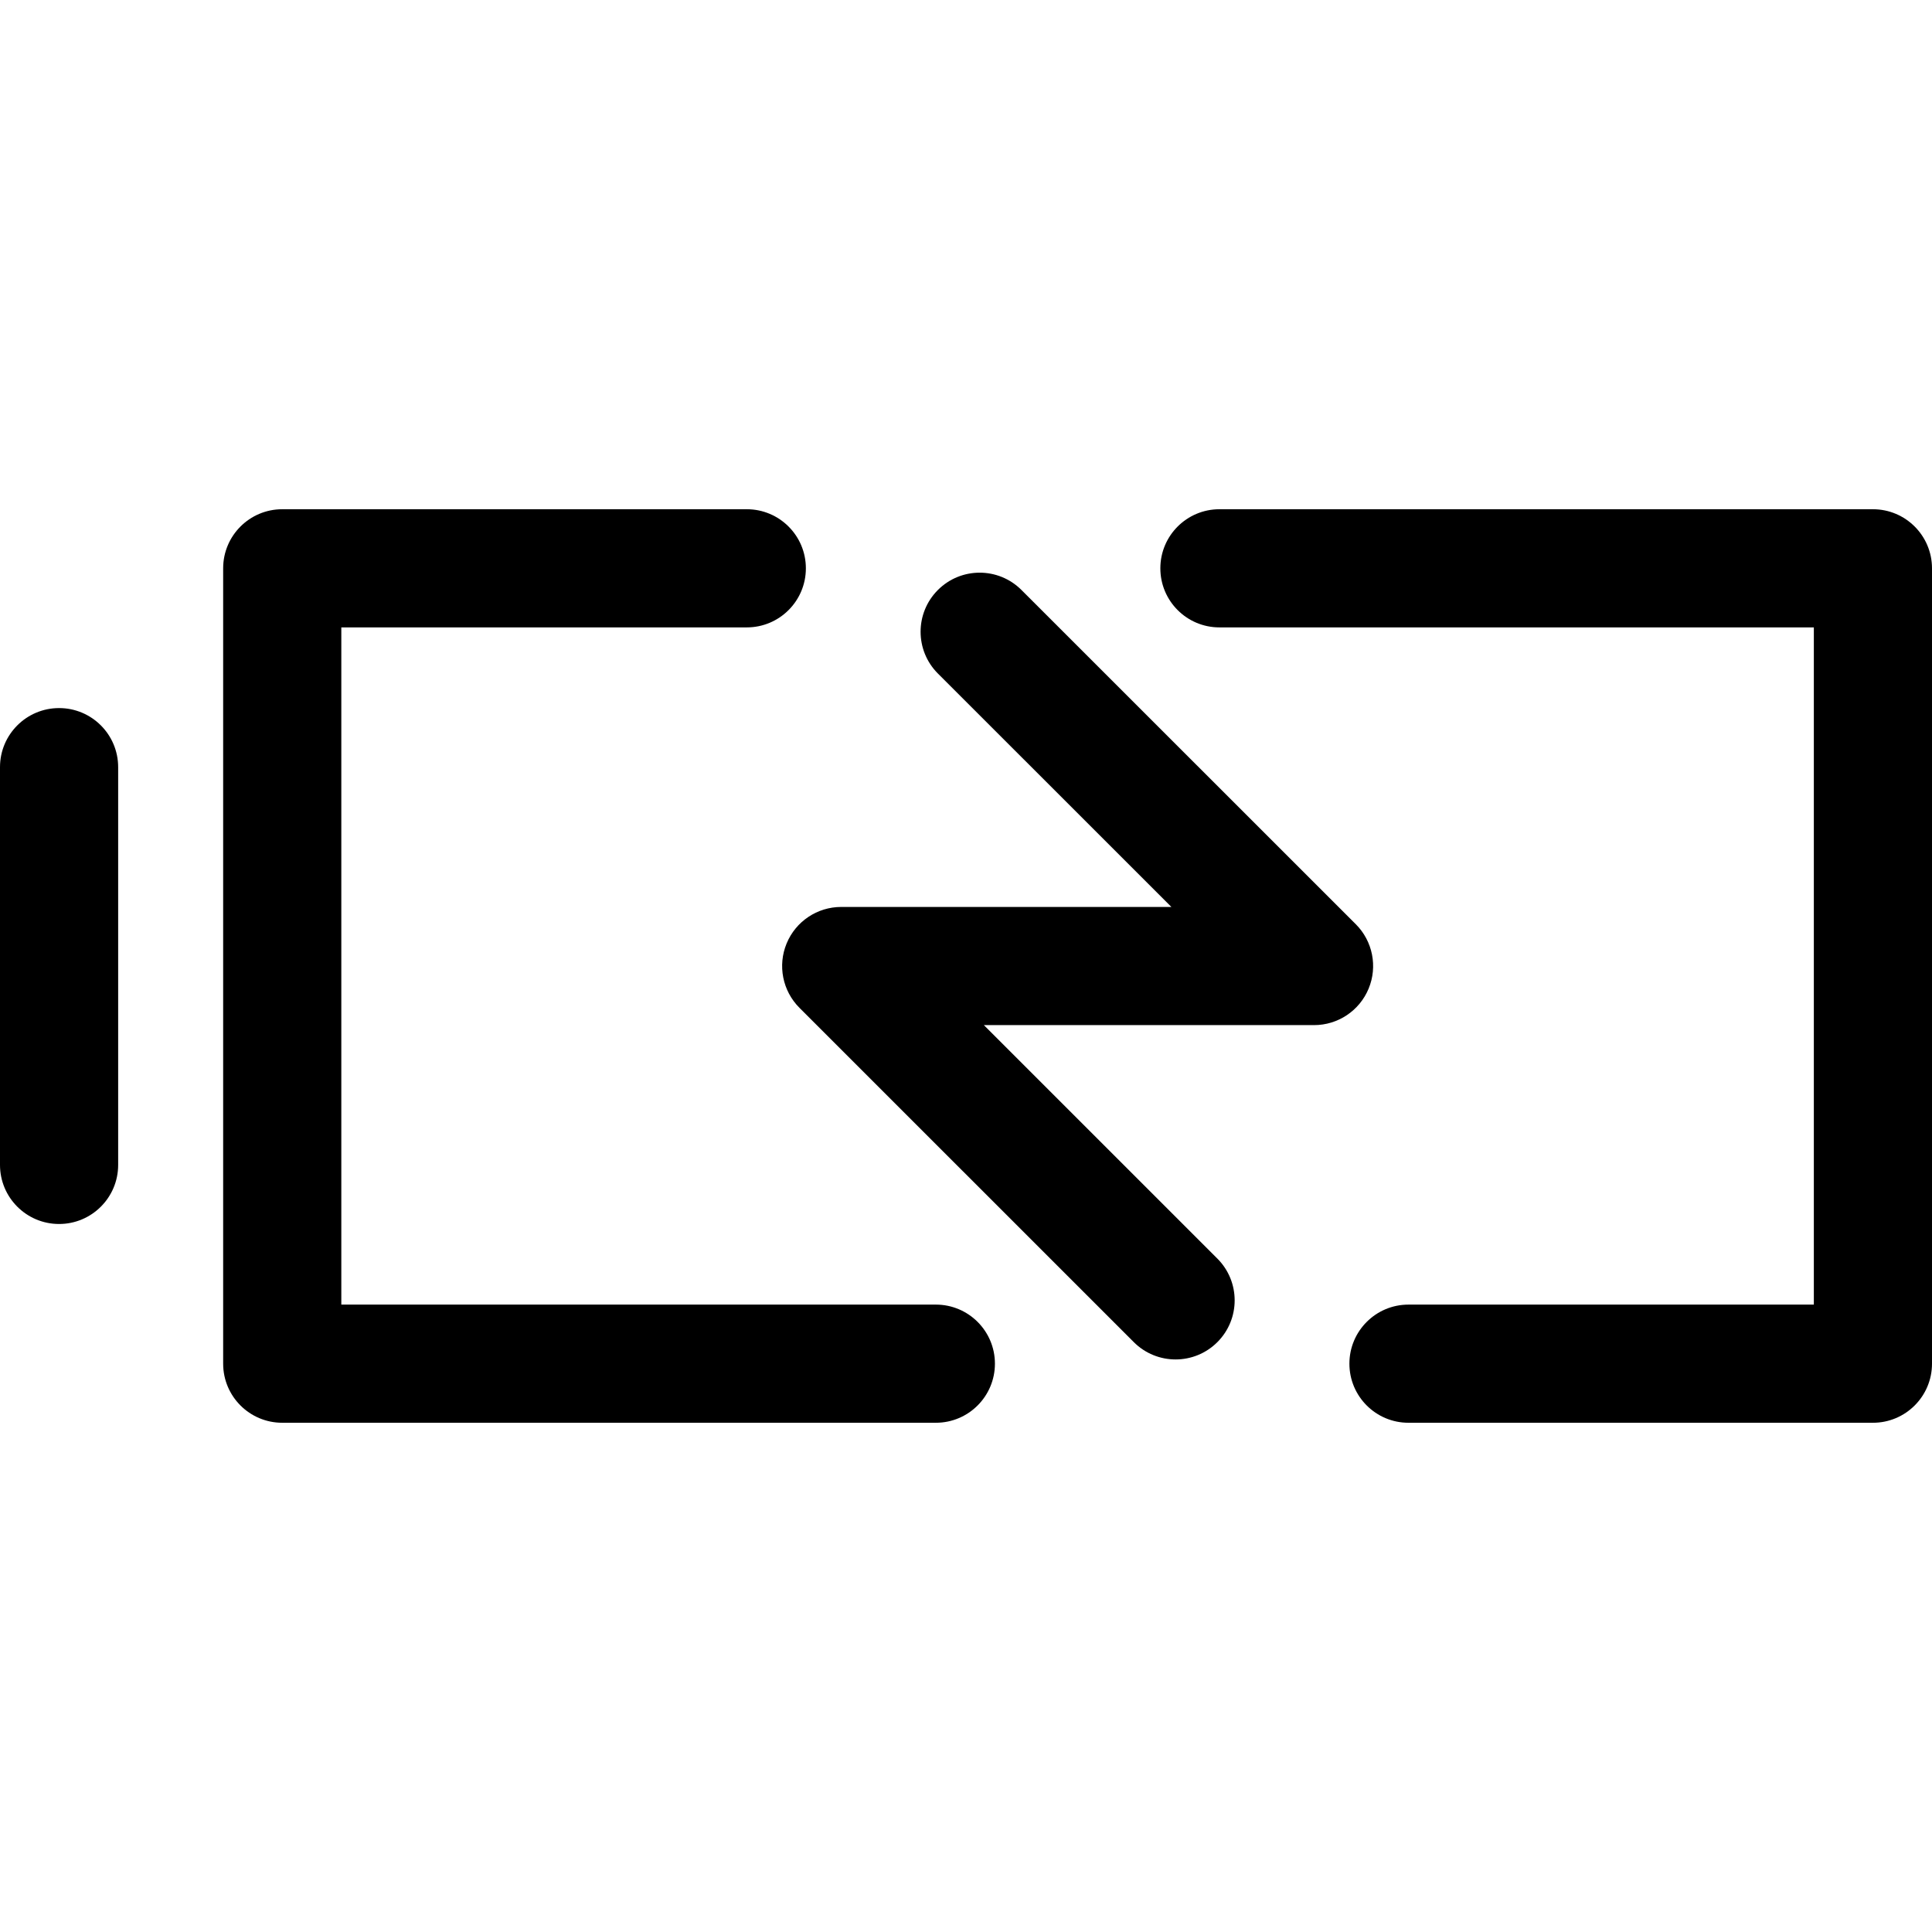
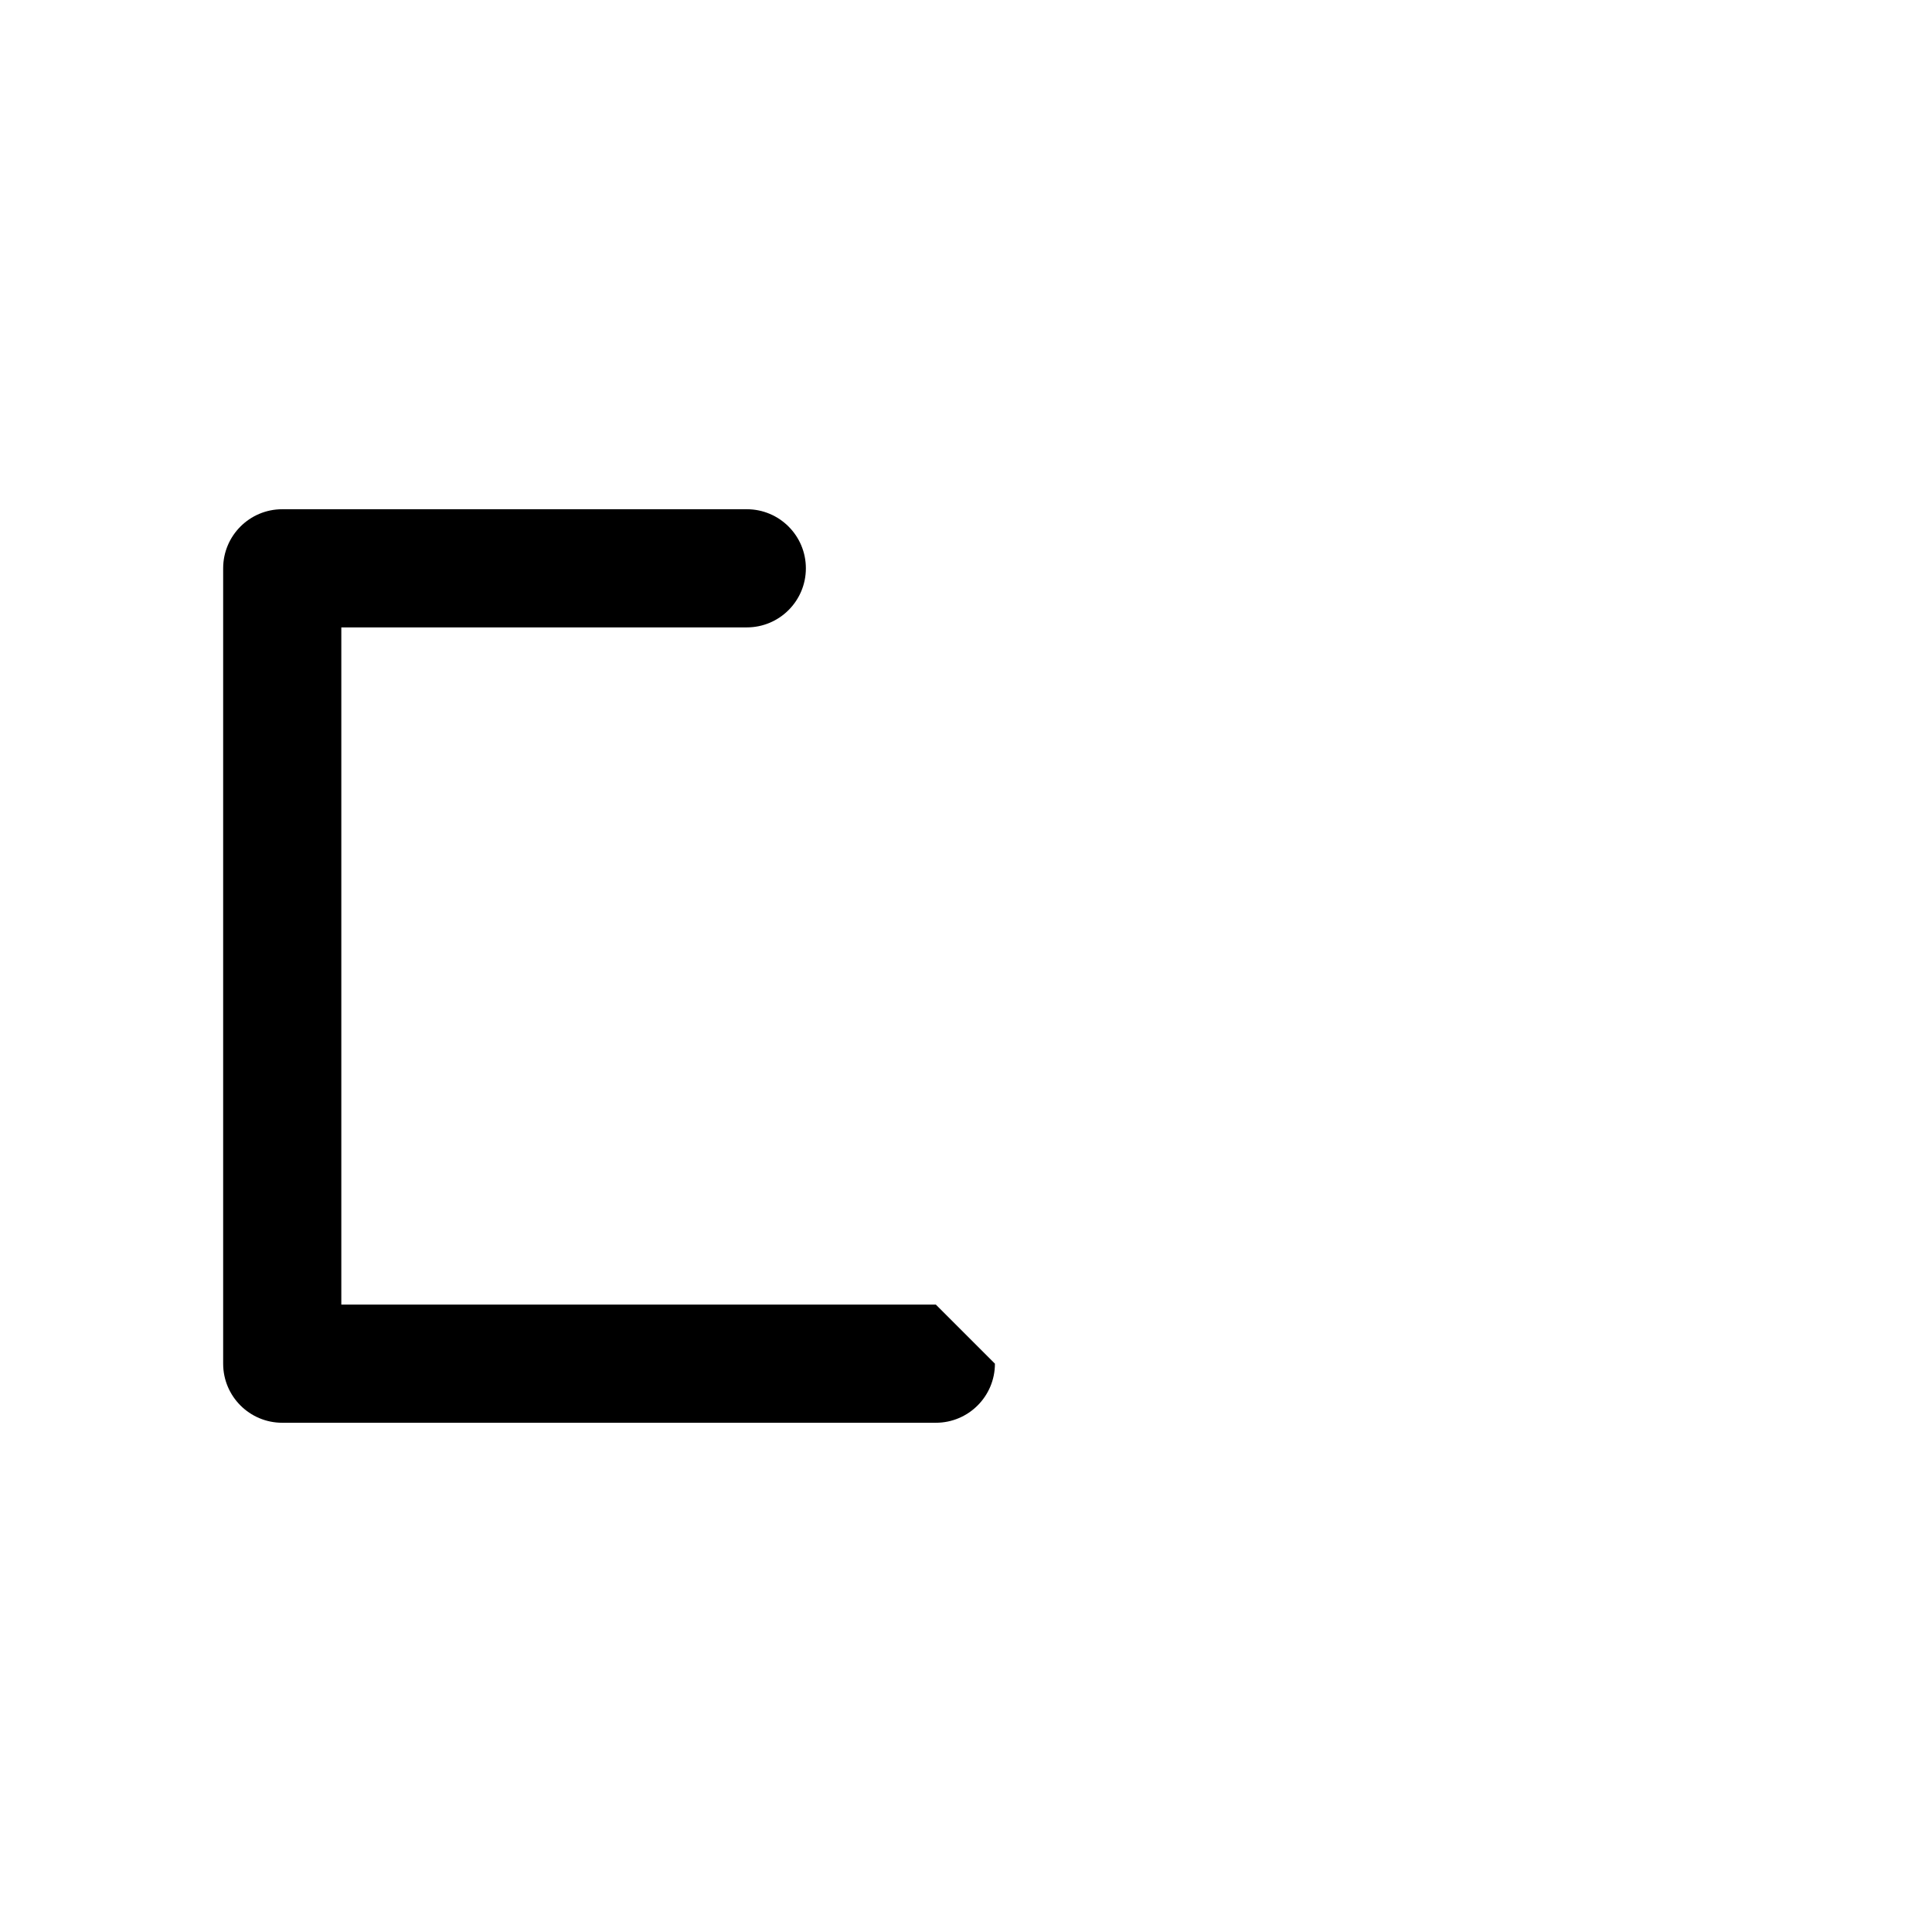
<svg xmlns="http://www.w3.org/2000/svg" version="1.1" id="Capa_1" x="0px" y="0px" viewBox="0 0 245.266 245.266" style="enable-background:new 0 0 245.266 245.266;" xml:space="preserve">
  <g>
-     <path d="M7.5,89.89c-4.142,0-7.5,3.358-7.5,7.5v50.494c0,4.142,3.358,7.5,7.5,7.5s7.5-3.358,7.5-7.5V97.39   C15,93.247,11.642,89.89,7.5,89.89z" />
-     <path d="M118.805,165.618H43.33V79.647h51.475c4.142,0,7.5-3.358,7.5-7.5c0-4.142-3.358-7.5-7.5-7.5H35.83   c-4.142,0-7.5,3.358-7.5,7.5v100.971c0,4.142,3.358,7.5,7.5,7.5h82.975c4.142,0,7.5-3.358,7.5-7.5   C126.305,168.976,122.947,165.618,118.805,165.618z" />
-     <path d="M237.766,64.647h-82.96c-4.142,0-7.5,3.358-7.5,7.5c0,4.142,3.358,7.5,7.5,7.5h75.46v85.971h-51.46   c-4.142,0-7.5,3.358-7.5,7.5c0,4.142,3.358,7.5,7.5,7.5h58.96c4.142,0,7.5-3.358,7.5-7.5V72.147   C245.266,68.005,241.908,64.647,237.766,64.647z" />
-     <path d="M173.747,125.506c1.161-2.803,0.519-6.029-1.626-8.174l-42.449-42.436c-2.93-2.928-7.678-2.928-10.607,0.001   c-2.928,2.93-2.928,7.678,0.001,10.607l29.642,29.632h-41.916c-3.034,0-5.769,1.827-6.929,4.63   c-1.161,2.803-0.519,6.029,1.626,8.174l42.448,42.444c1.465,1.464,3.384,2.196,5.303,2.196c1.919,0,3.839-0.732,5.304-2.197   c2.929-2.929,2.928-7.678-0.001-10.607L124.9,130.137h41.918C169.852,130.137,172.587,128.309,173.747,125.506z" />
+     <path d="M118.805,165.618H43.33V79.647h51.475c4.142,0,7.5-3.358,7.5-7.5c0-4.142-3.358-7.5-7.5-7.5H35.83   c-4.142,0-7.5,3.358-7.5,7.5v100.971c0,4.142,3.358,7.5,7.5,7.5h82.975c4.142,0,7.5-3.358,7.5-7.5   z" />
  </g>
  <g>
</g>
  <g>
</g>
  <g>
</g>
  <g>
</g>
  <g>
</g>
  <g>
</g>
  <g>
</g>
  <g>
</g>
  <g>
</g>
  <g>
</g>
  <g>
</g>
  <g>
</g>
  <g>
</g>
  <g>
</g>
  <g>
</g>
</svg>